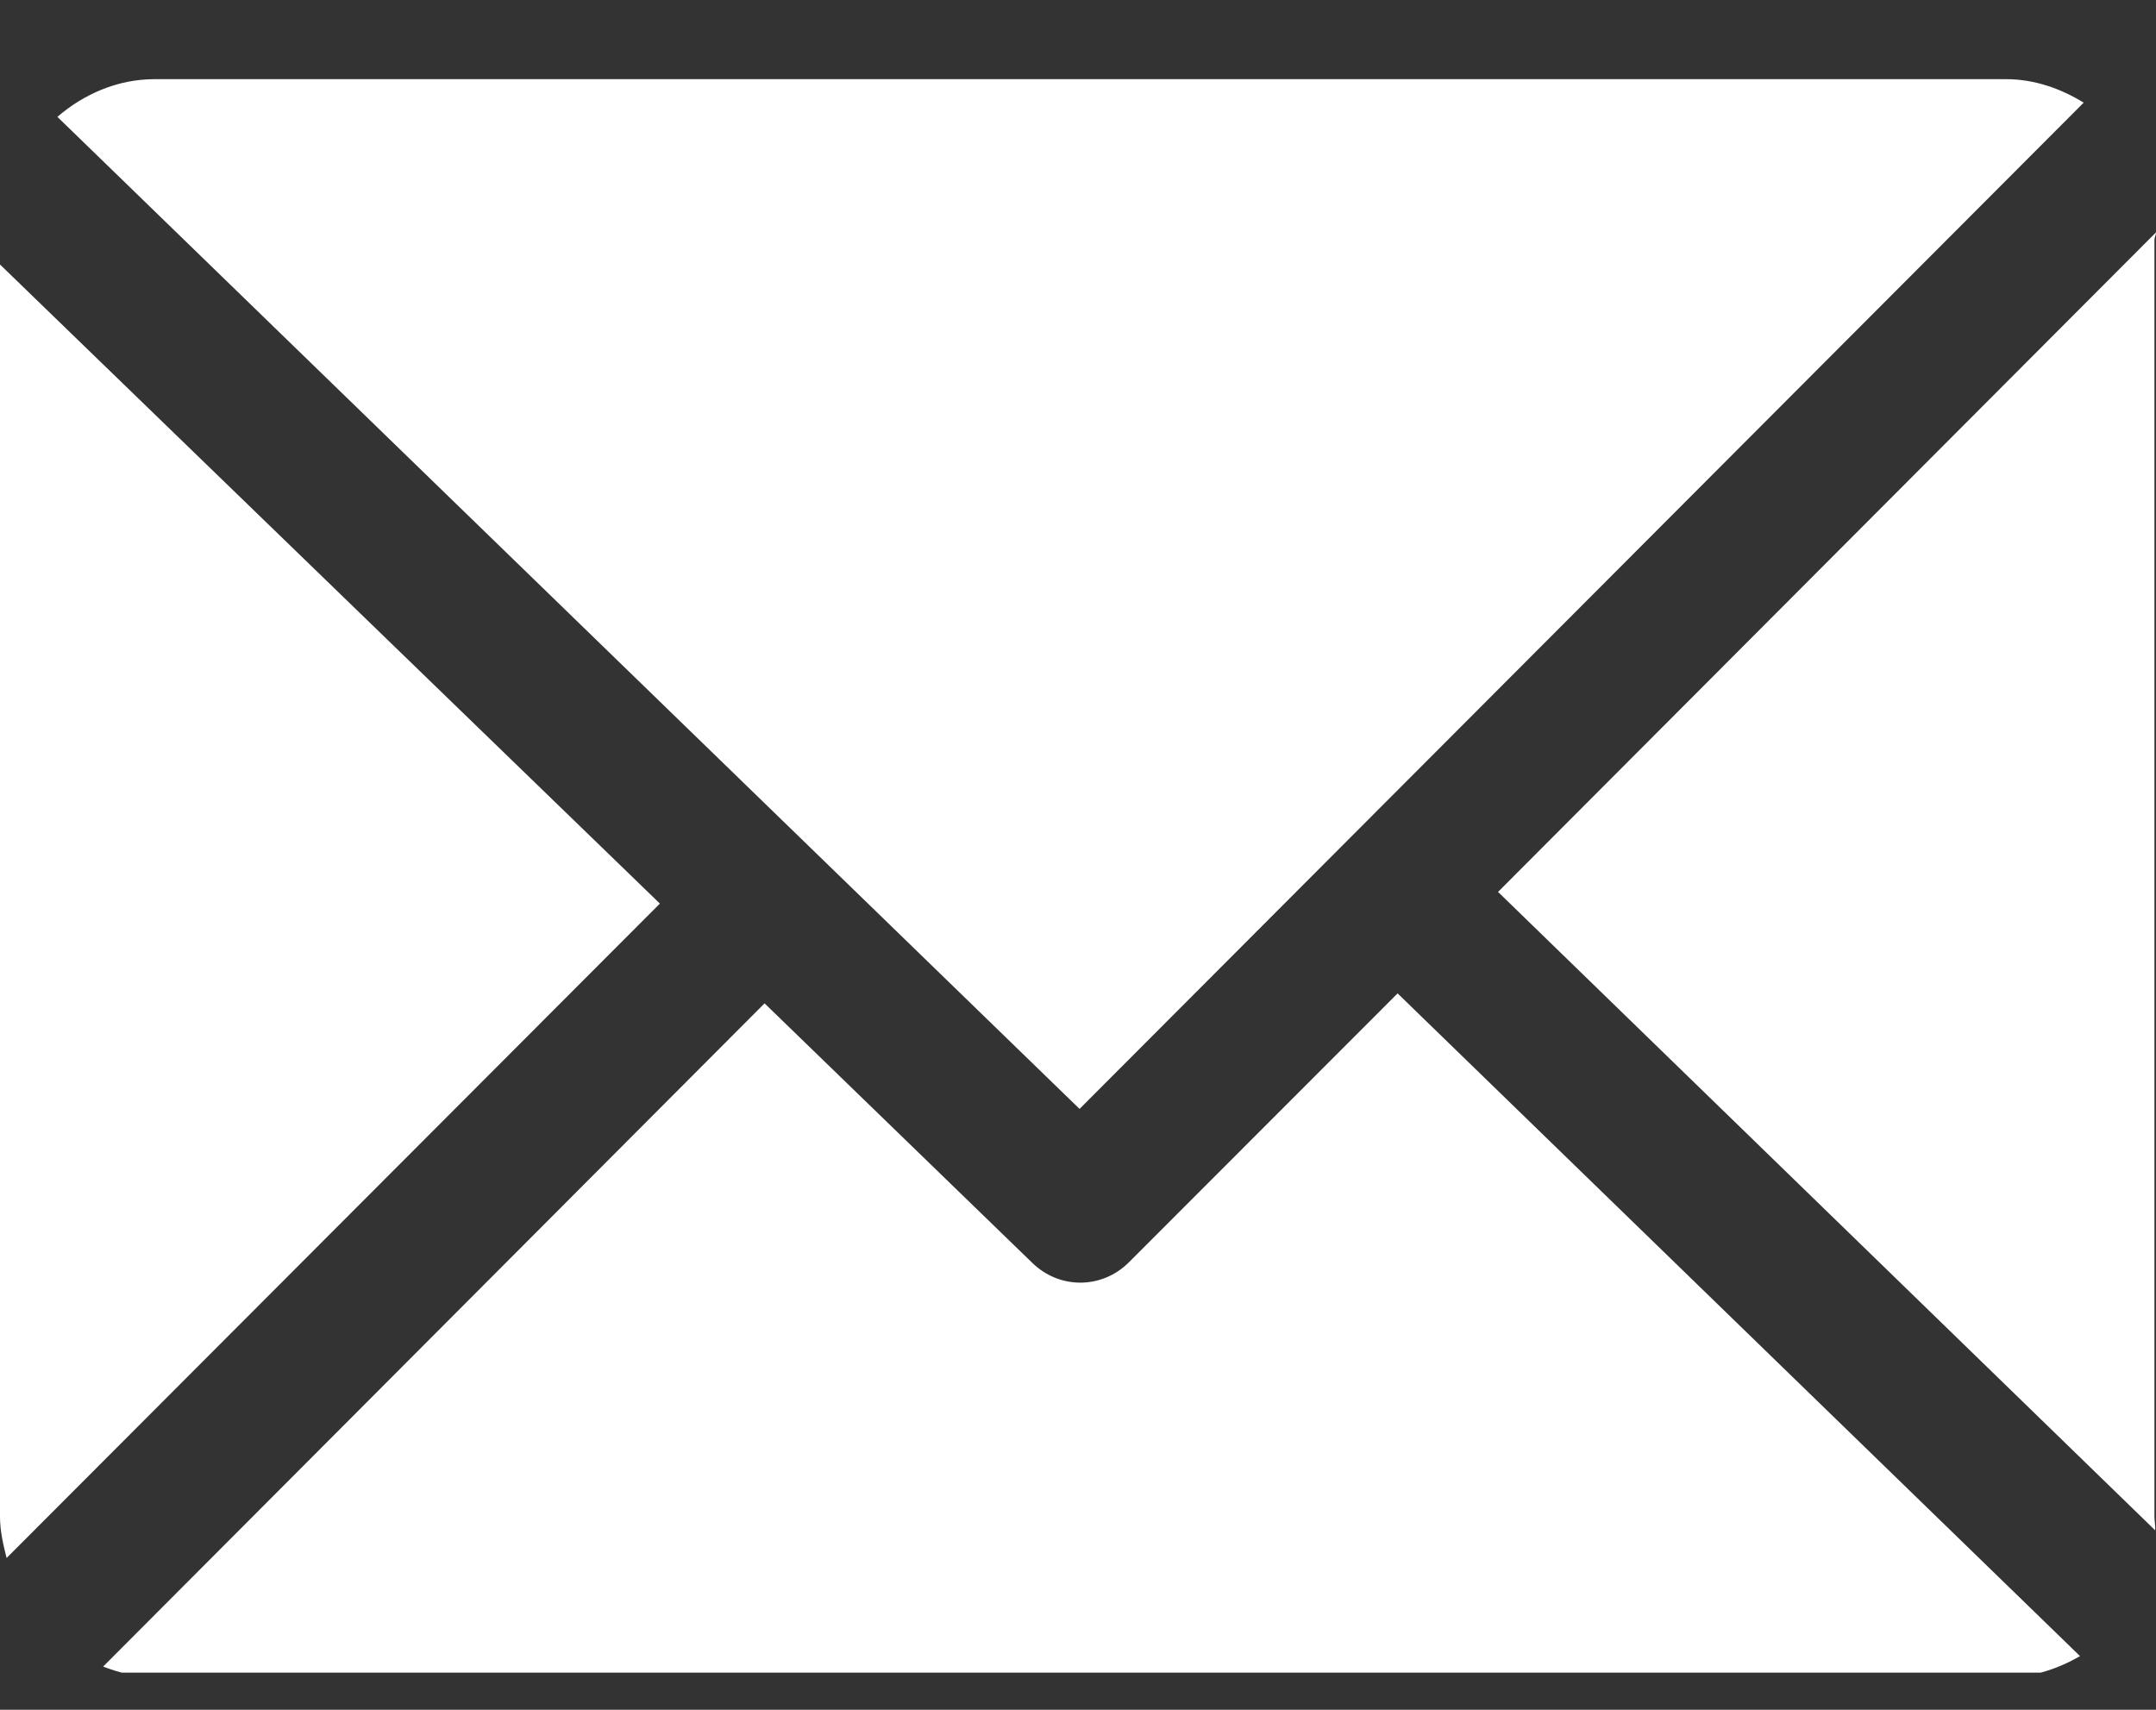
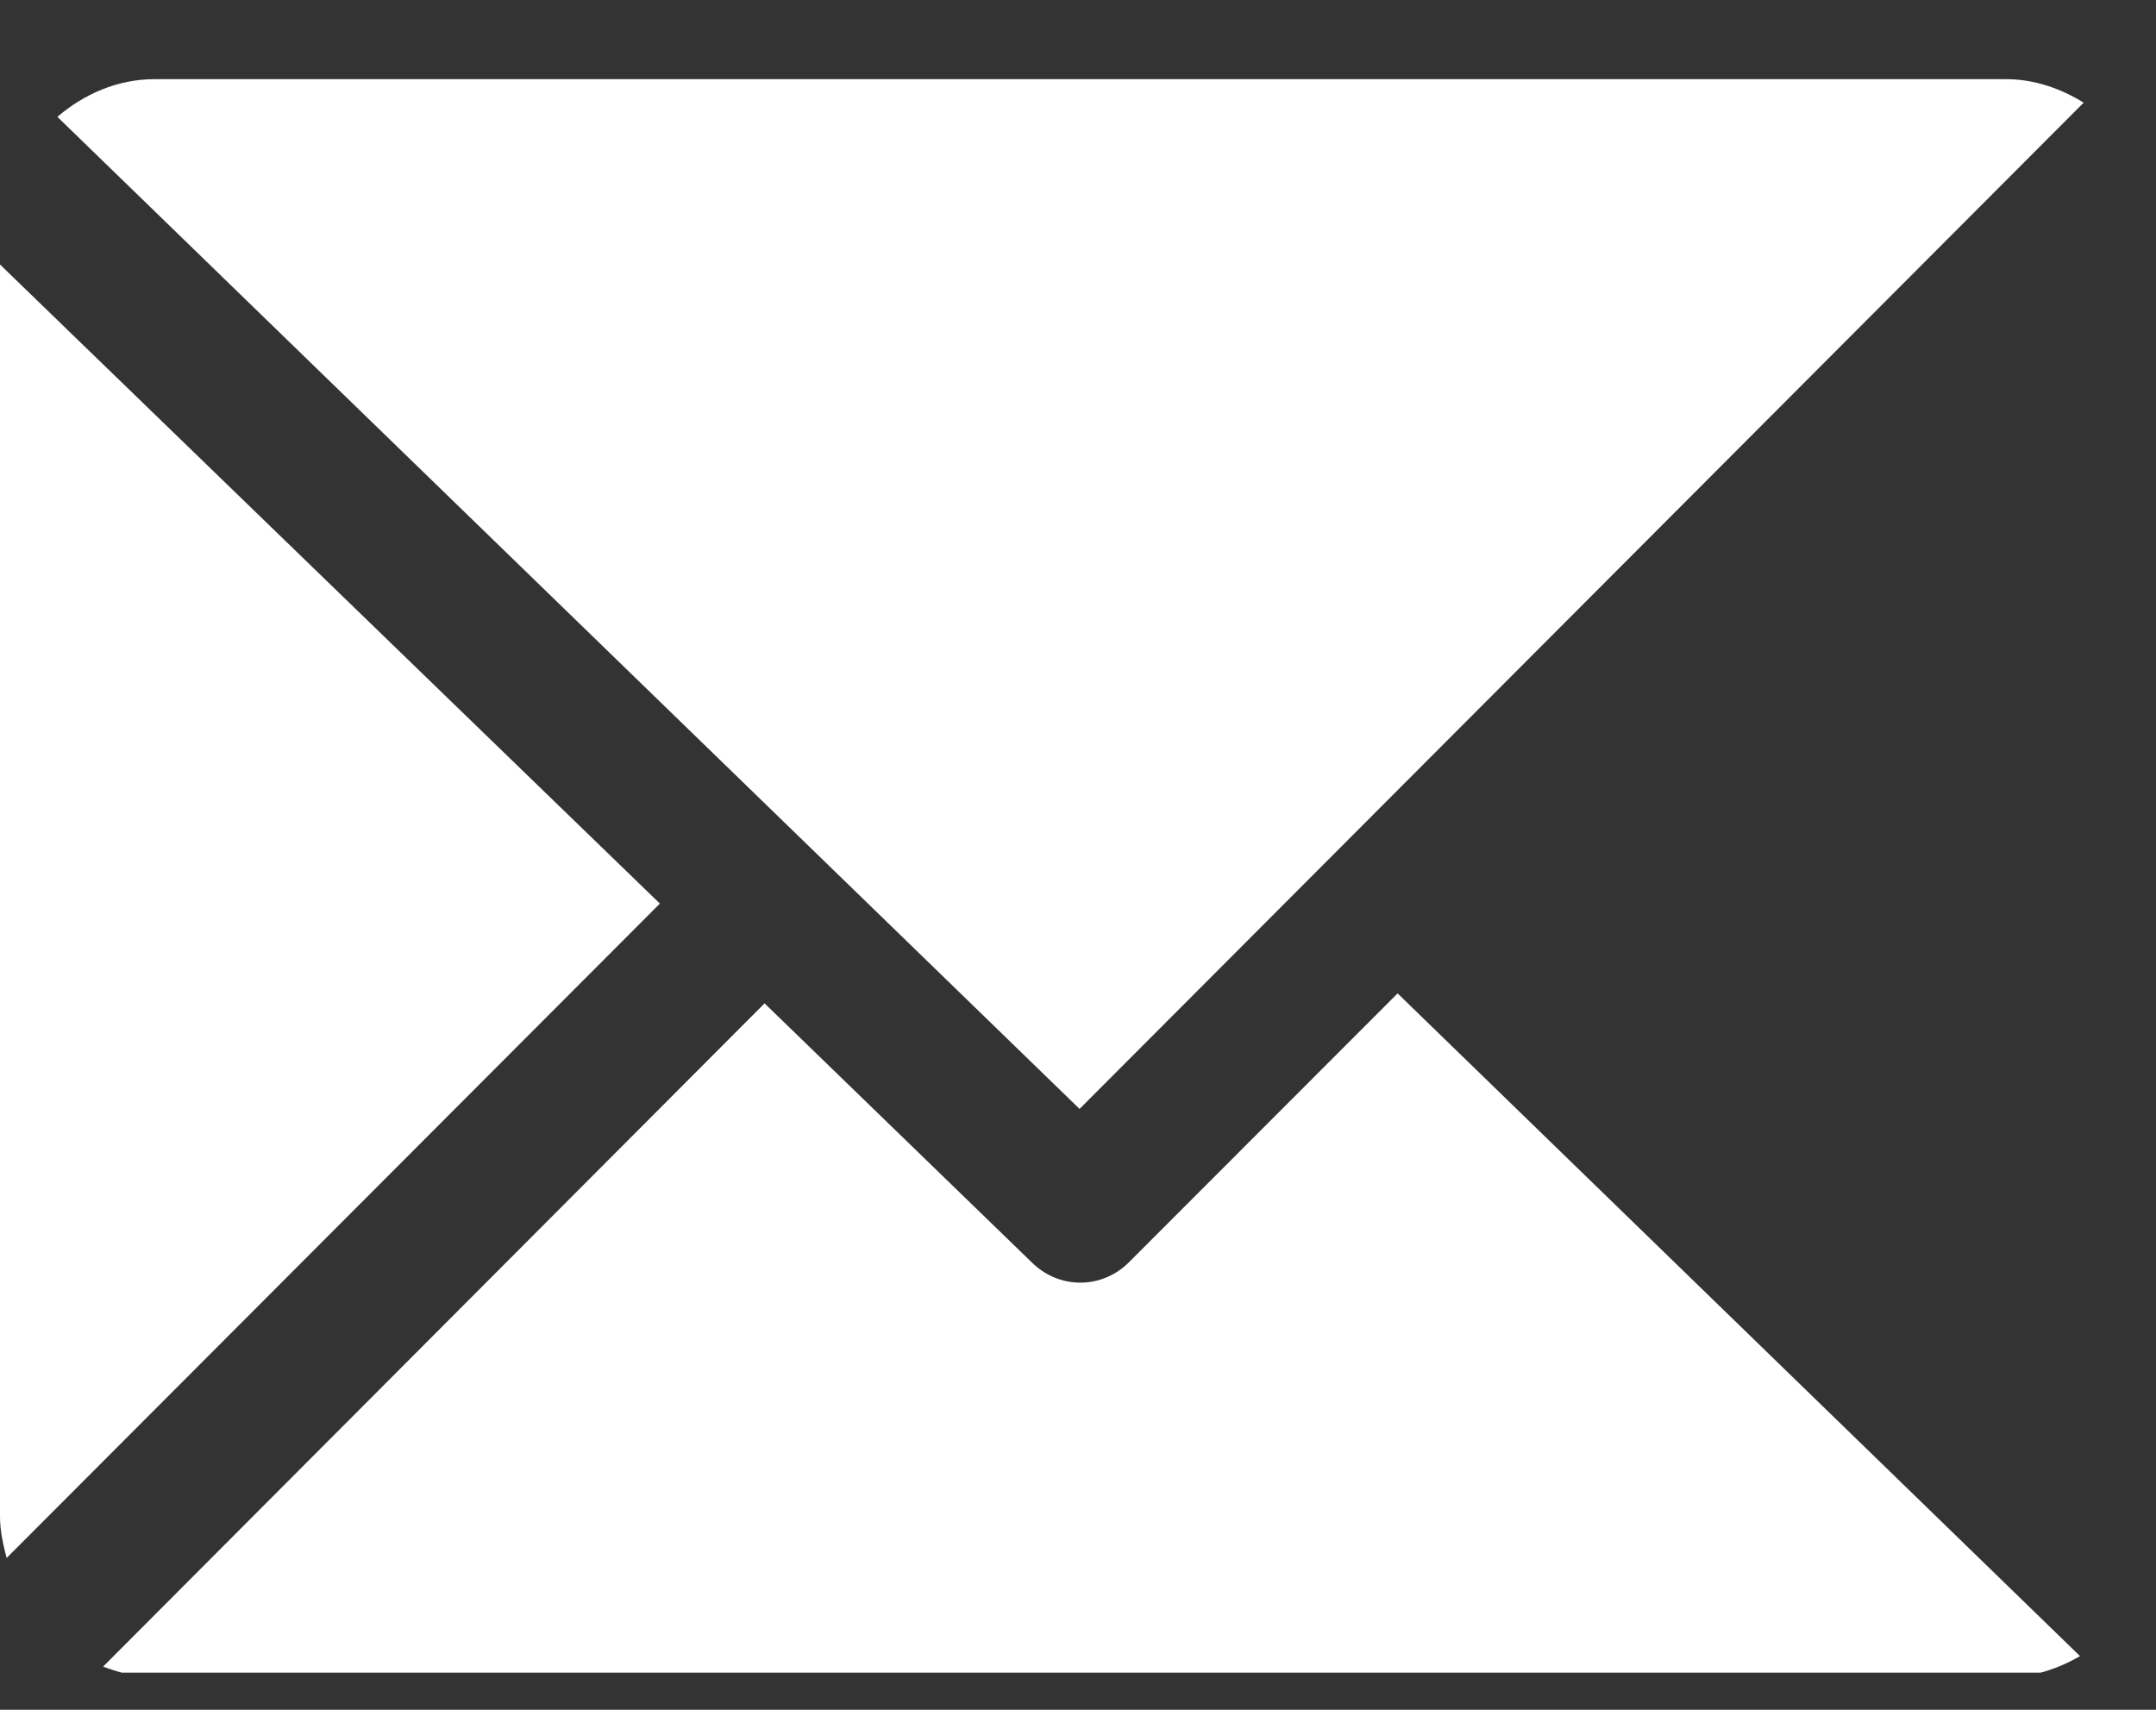
<svg xmlns="http://www.w3.org/2000/svg" width="29" height="23" viewBox="0 0 29 23" fill="none">
  <rect x="0" y="0" width="29" height="23" fill="#333333" stroke="none" />
  <g clip-path="url(#clip0_621_319)">
-     <path d="M28.979 3.228C28.979 3.194 29.001 3.16 29 3.126L20.15 11.998L28.989 20.586C28.994 20.525 28.979 20.463 28.979 20.4V3.228Z" fill="white" />
    <path d="M18.799 13.363L15.186 16.979C15.004 17.162 14.768 17.254 14.531 17.254C14.3 17.254 14.069 17.166 13.887 16.99L10.284 13.497L1.387 22.419C1.604 22.5 1.836 22.563 2.079 22.563H26.984C27.345 22.563 27.683 22.448 27.978 22.278L18.799 13.363Z" fill="white" />
    <path d="M14.521 14.917L28.027 1.381C27.721 1.192 27.365 1.065 26.984 1.065H2.079C1.582 1.065 1.127 1.266 0.772 1.572L14.521 14.917Z" fill="white" />
    <path d="M0 3.558V20.4C0 20.593 0.043 20.779 0.089 20.958L8.876 12.155L0 3.558Z" fill="white" />
  </g>
  <defs>
    <clipPath id="clip0_621_319">
      <rect width="29" height="22" fill="white" transform="translate(0 0.5)" />
    </clipPath>
  </defs>
</svg>